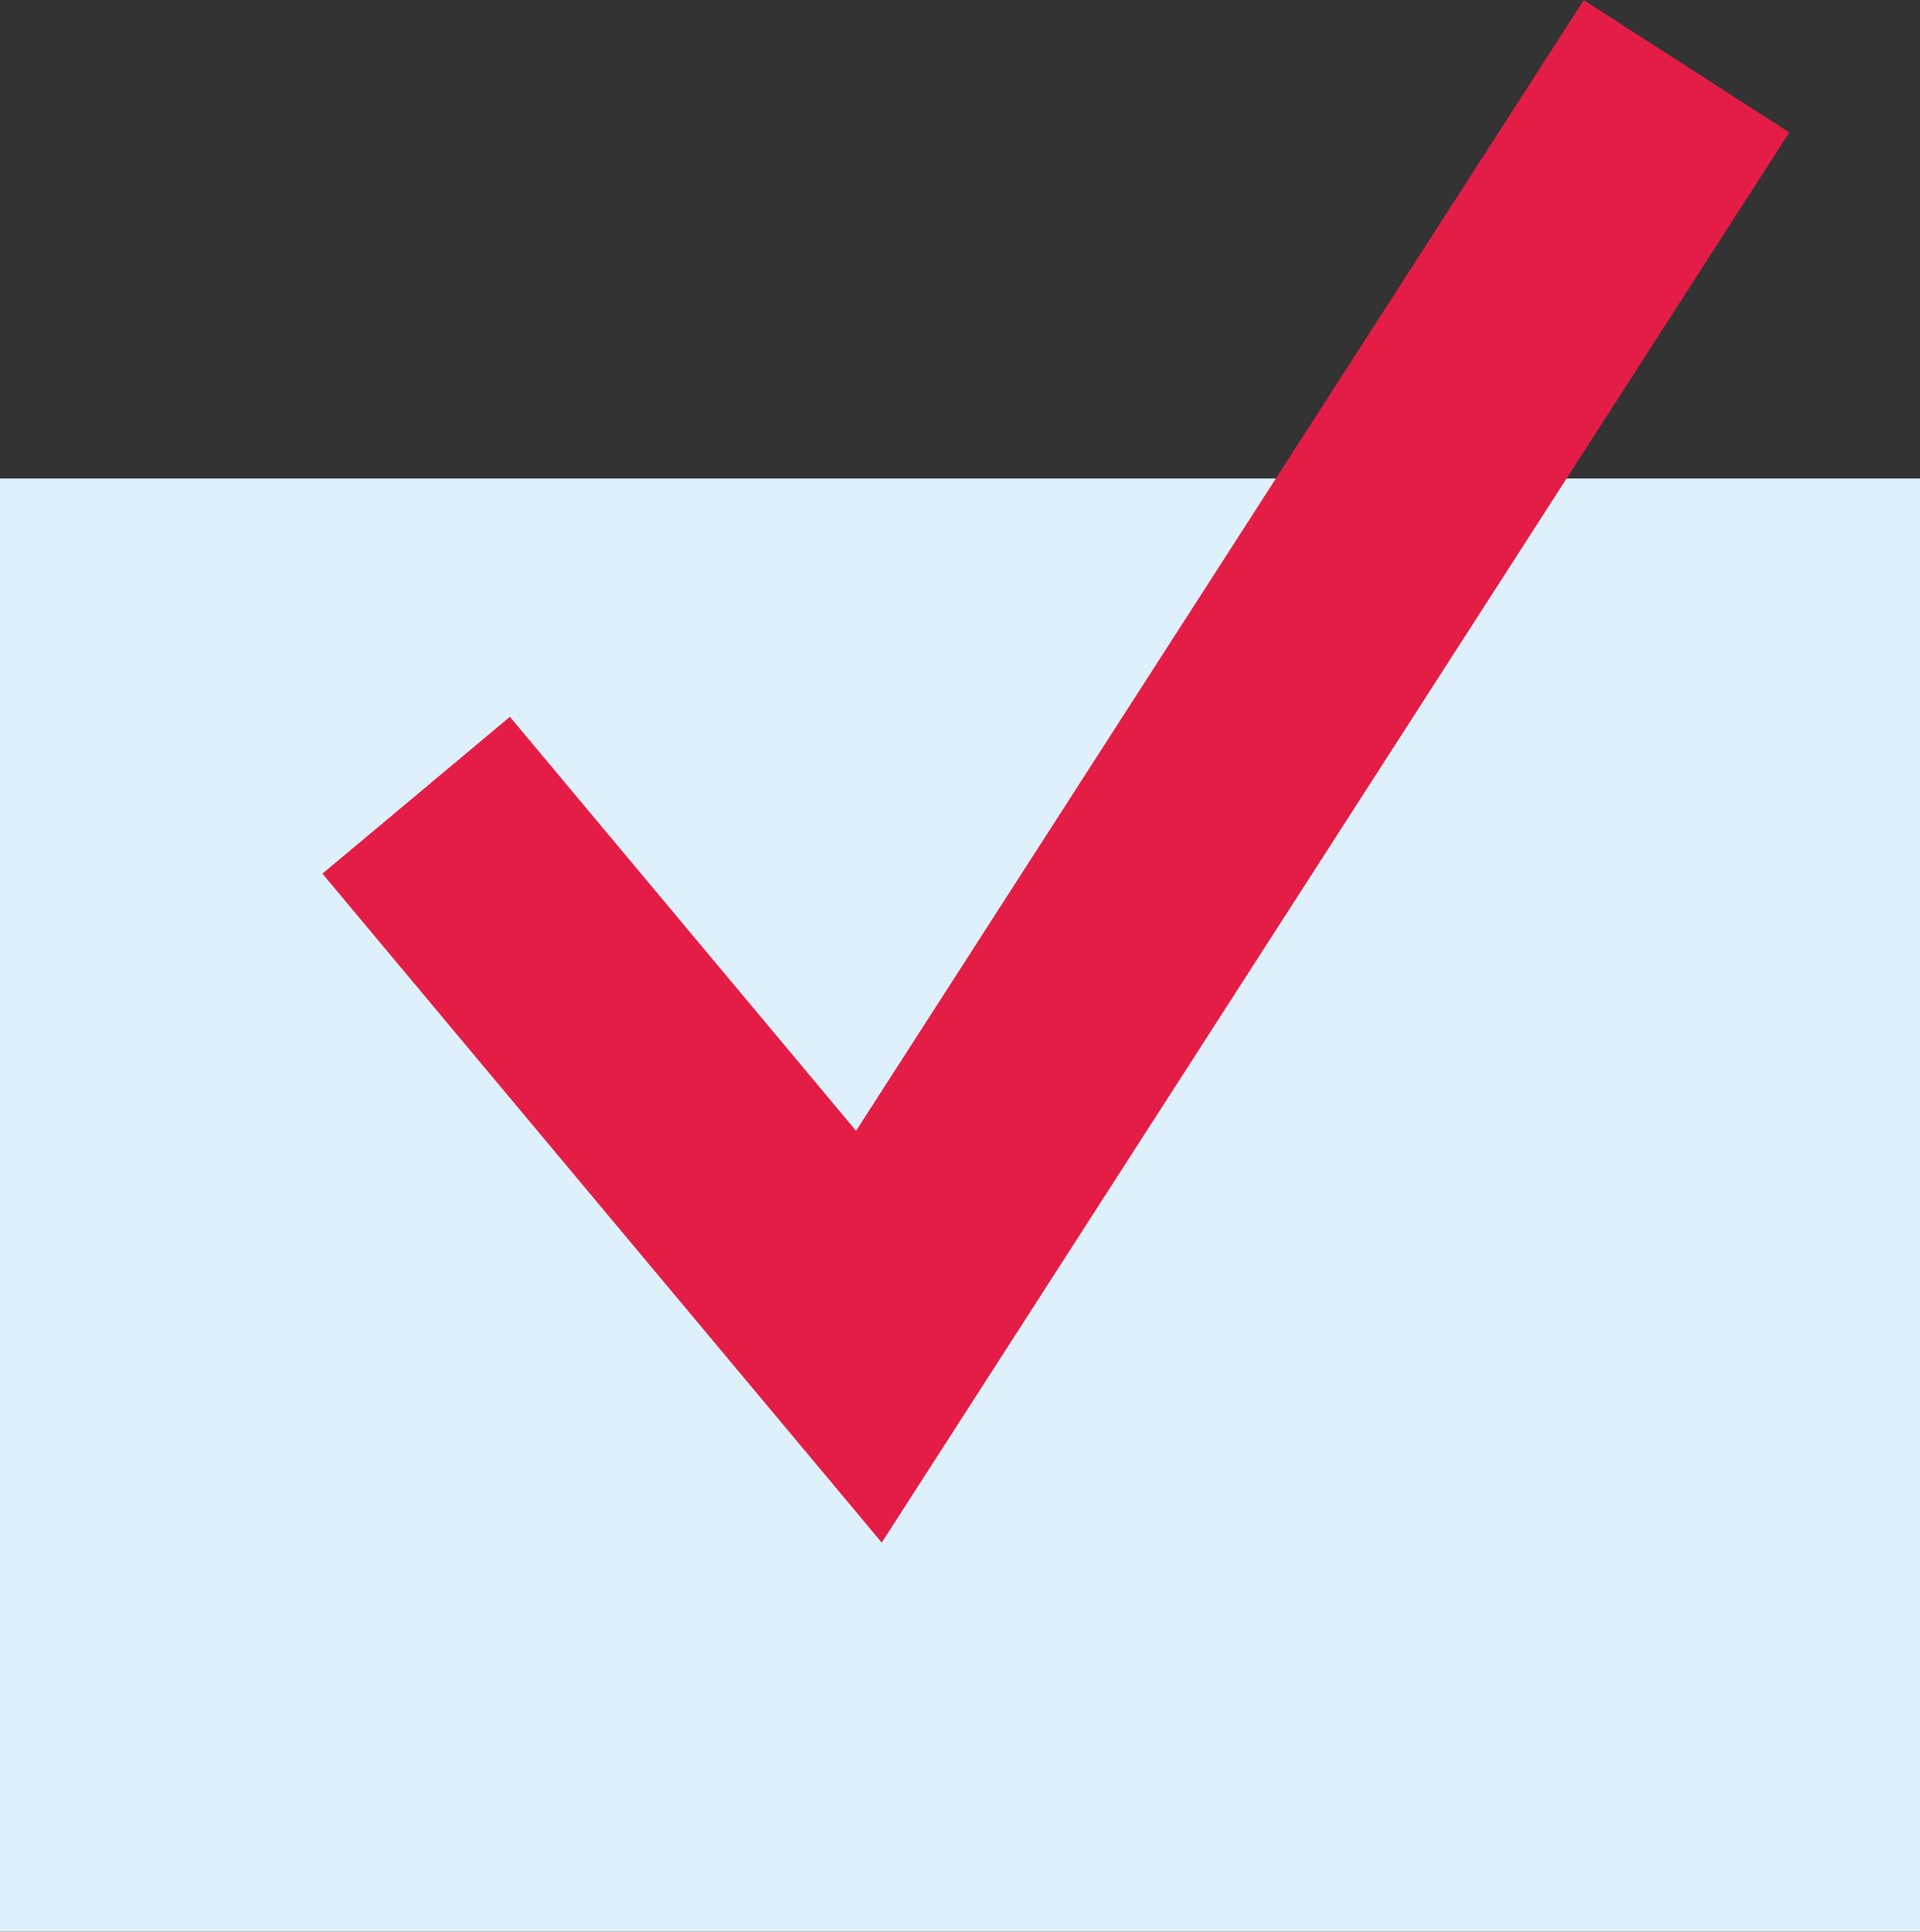
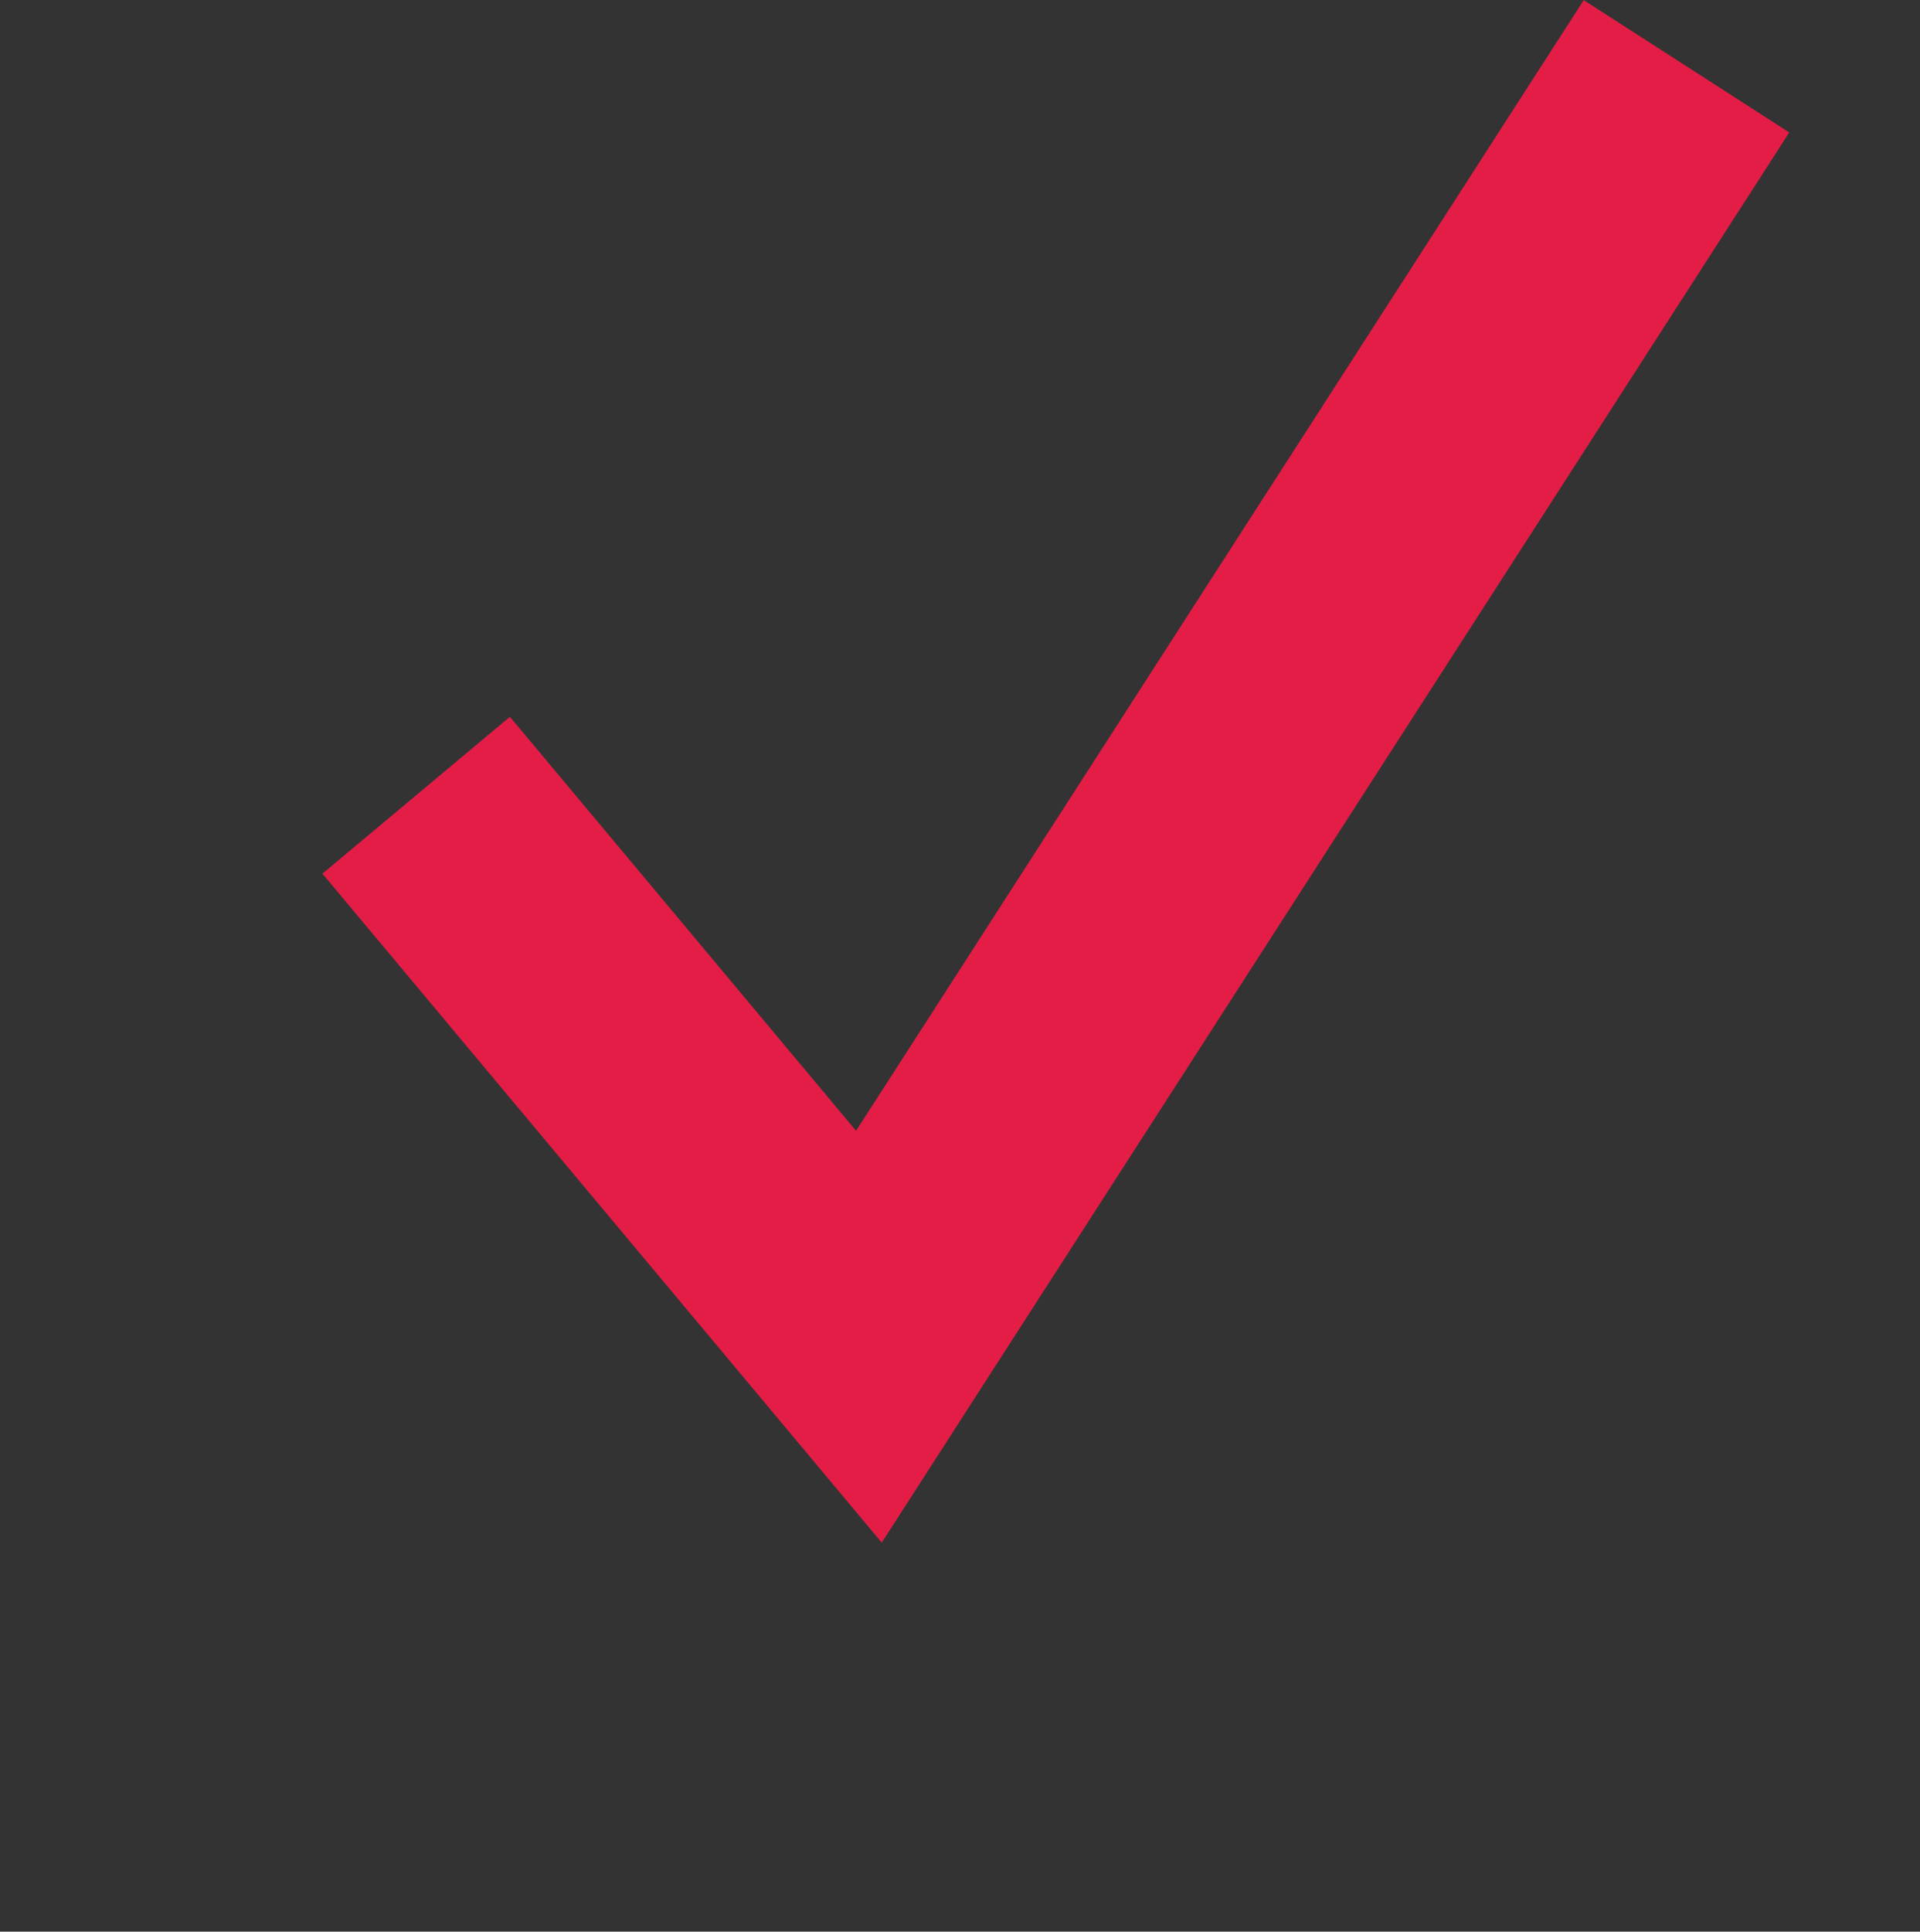
<svg xmlns="http://www.w3.org/2000/svg" viewBox="0 0 80.83 81.3">
  <rect x="0" y="0" width="80.83" height="81.3" fill="#333333" stroke="none" />
  <defs>
    <style>.cls-1{fill:#def0fa;}.cls-2{fill:none;stroke:#e41d46;stroke-width:10.29px;}</style>
  </defs>
  <g id="Capa_2" data-name="Capa 2">
    <g id="Capa_1-2" data-name="Capa 1">
-       <rect class="cls-1" y="20.14" width="80.83" height="61.16" />
      <polyline class="cls-2" points="17.52 33.47 36.58 56.26 71 2.79" />
    </g>
  </g>
</svg>